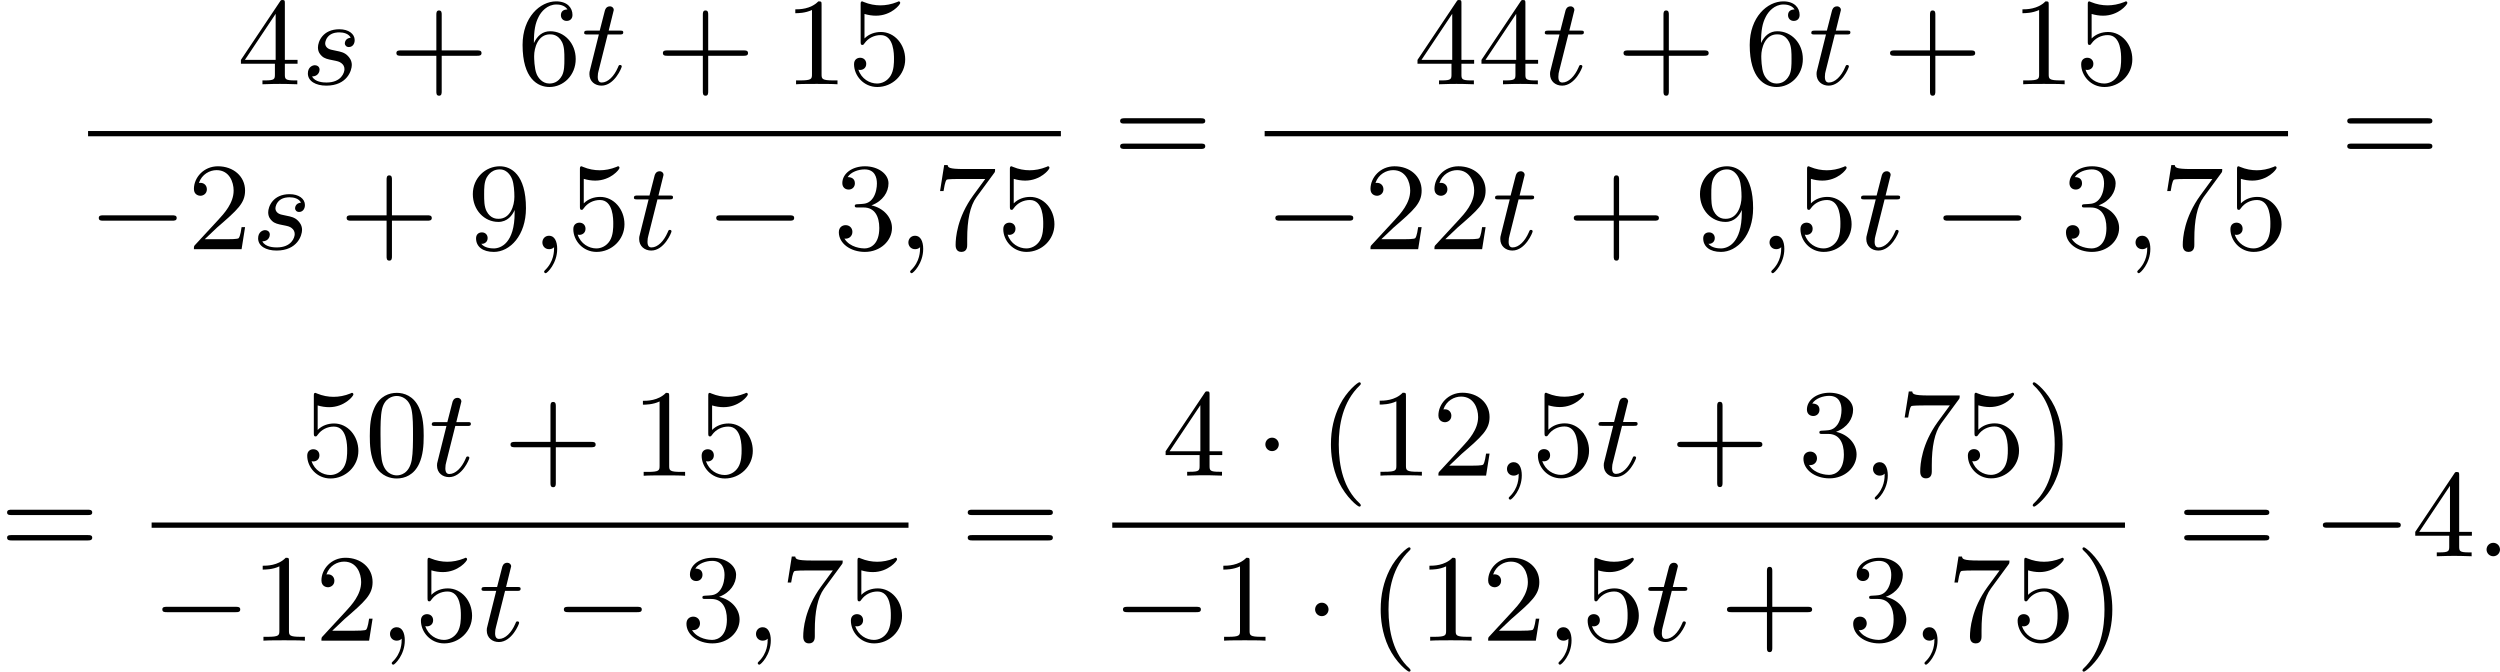
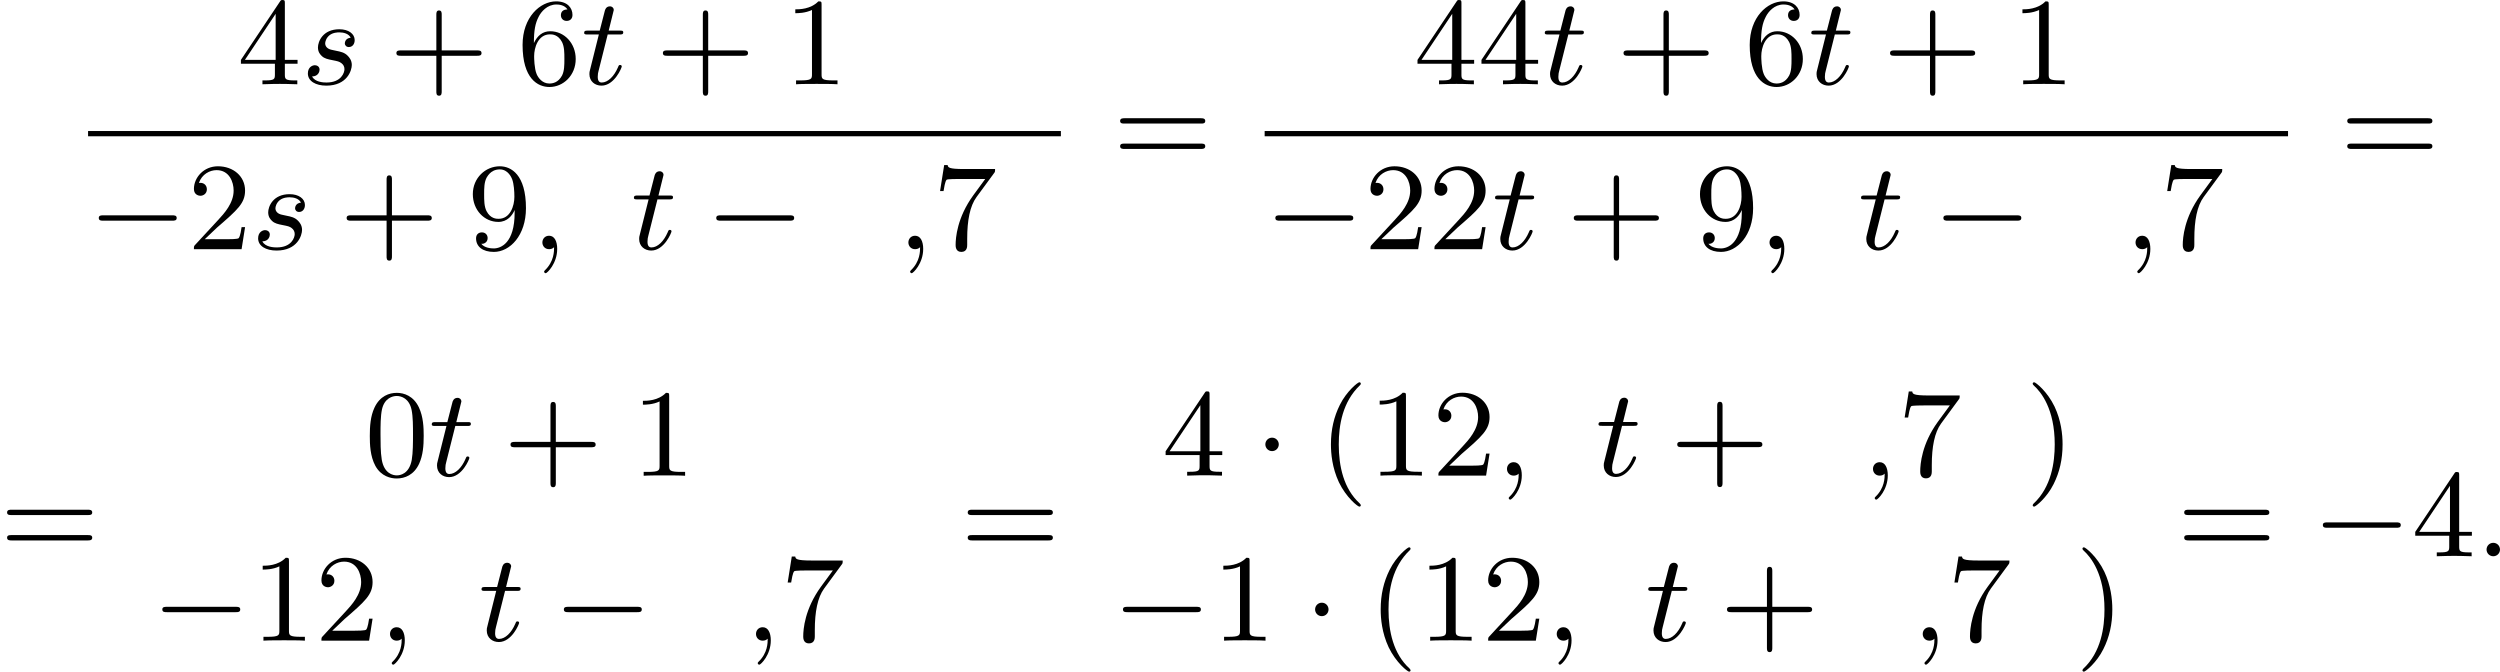
<svg xmlns="http://www.w3.org/2000/svg" xmlns:xlink="http://www.w3.org/1999/xlink" version="1.1" width="360.192pt" height="96.771pt" viewBox="147.869 378.735 360.192 96.771">
  <defs>
    <path id="g1-58" d="M1.757-.484C1.757-.744 1.551-.968 1.273-.968S.789-.744 .789-.484S.995 0 1.273 0S1.757-.224 1.757-.484Z" />
    <path id="g1-59" d="M1.632-.143C1.632 .152 1.632 .888 .968 1.524C.915 1.578 .915 1.587 .915 1.623C.915 1.686 .977 1.731 1.031 1.731C1.13 1.731 1.856 1.031 1.856-.018C1.856-.574 1.659-.968 1.273-.968C.968-.968 .789-.735 .789-.484S.968 0 1.273 0C1.408 0 1.542-.045 1.632-.143Z" />
    <path id="g1-115" d="M3.56-3.353C3.174-3.318 3.138-3.013 3.138-2.95C3.138-2.798 3.255-2.681 3.425-2.681C3.676-2.681 3.847-2.887 3.847-3.183C3.847-3.631 3.407-3.963 2.744-3.963C1.542-3.963 1.201-3.067 1.201-2.654C1.201-2.313 1.372-2.134 1.488-2.026C1.668-1.856 1.91-1.802 2.233-1.739C2.636-1.659 2.726-1.641 2.887-1.524C3.031-1.417 3.111-1.273 3.111-1.085C3.111-.852 2.896-.126 1.811-.126C1.605-.126 .977-.152 .78-.565C1.228-.565 1.318-.924 1.318-1.049C1.318-1.318 1.076-1.372 .977-1.372C.816-1.372 .475-1.246 .475-.78C.475-.224 1.04 .099 1.802 .099C3.309 .099 3.64-1.004 3.64-1.39C3.64-1.731 3.452-1.946 3.344-2.053C3.111-2.295 2.824-2.349 2.511-2.412C2.403-2.439 2.206-2.475 2.179-2.484C1.883-2.546 1.722-2.726 1.722-2.95C1.722-3.049 1.784-3.335 2.035-3.533S2.627-3.739 2.744-3.739C3.058-3.739 3.425-3.64 3.56-3.353Z" />
    <path id="g1-116" d="M1.91-3.587H2.762C2.923-3.587 3.031-3.587 3.031-3.748C3.031-3.865 2.941-3.865 2.78-3.865H1.982L2.349-5.353C2.349-5.496 2.233-5.613 2.071-5.613C1.784-5.613 1.713-5.353 1.695-5.263L1.336-3.865H.493C.323-3.865 .215-3.865 .215-3.703C.215-3.587 .314-3.587 .475-3.587H1.273L.664-1.148C.592-.879 .592-.861 .592-.735C.592-.206 .995 .099 1.462 .099C2.394 .099 2.923-1.193 2.923-1.282C2.923-1.327 2.896-1.39 2.806-1.39S2.708-1.363 2.645-1.21C2.367-.565 1.919-.126 1.479-.126C1.3-.126 1.193-.242 1.193-.538C1.193-.735 1.219-.843 1.255-.977L1.91-3.587Z" />
    <path id="g0-0" d="M6.052-2.053C6.214-2.053 6.384-2.053 6.384-2.251C6.384-2.439 6.205-2.439 6.052-2.439H1.103C.95-2.439 .771-2.439 .771-2.251C.771-2.053 .941-2.053 1.103-2.053H6.052Z" />
    <path id="g0-1" d="M1.757-2.251C1.757-2.511 1.551-2.735 1.273-2.735S.789-2.511 .789-2.251S.995-1.766 1.273-1.766S1.757-1.991 1.757-2.251Z" />
    <path id="g3-40" d="M3.058 2.134C3.058 2.089 3.031 2.062 2.977 2C1.82 .941 1.47-.672 1.47-2.242C1.47-3.631 1.739-5.317 3.004-6.519C3.04-6.554 3.058-6.581 3.058-6.626C3.058-6.689 3.013-6.725 2.95-6.725C2.842-6.725 2.035-6.079 1.551-5.102C1.121-4.241 .906-3.318 .906-2.251C.906-1.605 .986-.583 1.479 .475C2.008 1.578 2.842 2.233 2.95 2.233C3.013 2.233 3.058 2.197 3.058 2.134Z" />
    <path id="g3-41" d="M2.672-2.251C2.672-2.986 2.564-3.972 2.098-4.967C1.569-6.07 .735-6.725 .628-6.725C.538-6.725 .52-6.653 .52-6.626C.52-6.581 .538-6.554 .601-6.492C1.121-6.025 2.107-4.806 2.107-2.251C2.107-.968 1.874 .816 .574 2.026C.556 2.053 .52 2.089 .52 2.134C.52 2.161 .538 2.233 .628 2.233C.735 2.233 1.542 1.587 2.026 .61C2.457-.251 2.672-1.175 2.672-2.251Z" />
    <path id="g3-43" d="M6.33-2.053C6.456-2.053 6.644-2.053 6.644-2.242C6.644-2.439 6.474-2.439 6.33-2.439H3.775V-5.003C3.775-5.147 3.775-5.317 3.578-5.317C3.389-5.317 3.389-5.129 3.389-5.003V-2.439H.825C.699-2.439 .511-2.439 .511-2.251C.511-2.053 .681-2.053 .825-2.053H3.389V.511C3.389 .655 3.389 .825 3.587 .825C3.775 .825 3.775 .637 3.775 .511V-2.053H6.33Z" />
    <path id="g3-48" d="M4.241-2.869C4.241-3.47 4.214-4.241 3.9-4.914C3.506-5.756 2.824-5.972 2.304-5.972C1.766-5.972 1.085-5.756 .69-4.896C.403-4.277 .359-3.551 .359-2.869C.359-2.286 .377-1.417 .762-.708C1.184 .054 1.883 .197 2.295 .197C2.878 .197 3.542-.054 3.918-.879C4.187-1.479 4.241-2.152 4.241-2.869ZM2.304-.027C2.035-.027 1.39-.152 1.219-1.166C1.13-1.695 1.13-2.466 1.13-2.977C1.13-3.587 1.13-4.295 1.237-4.788C1.417-5.586 1.991-5.747 2.295-5.747C2.636-5.747 3.201-5.568 3.371-4.734C3.47-4.241 3.47-3.542 3.47-2.977C3.47-2.421 3.47-1.668 3.38-1.139C3.192-.117 2.529-.027 2.304-.027Z" />
    <path id="g3-49" d="M2.726-5.73C2.726-5.954 2.717-5.972 2.493-5.972C1.937-5.398 1.112-5.398 .834-5.398V-5.12C1.004-5.12 1.551-5.12 2.035-5.353V-.717C2.035-.386 2.008-.278 1.175-.278H.888V0C1.21-.027 2.008-.027 2.376-.027S3.551-.027 3.873 0V-.278H3.587C2.753-.278 2.726-.386 2.726-.717V-5.73Z" />
    <path id="g3-50" d="M4.142-1.587H3.891C3.873-1.47 3.802-.941 3.685-.798C3.631-.717 3.013-.717 2.833-.717H1.237L2.125-1.56C3.596-2.833 4.142-3.309 4.142-4.223C4.142-5.254 3.291-5.972 2.188-5.972C1.157-5.972 .457-5.156 .457-4.34C.457-3.891 .843-3.847 .924-3.847C1.121-3.847 1.39-3.99 1.39-4.313C1.39-4.582 1.201-4.779 .924-4.779C.879-4.779 .852-4.779 .816-4.77C1.031-5.407 1.605-5.694 2.089-5.694C3.004-5.694 3.318-4.842 3.318-4.223C3.318-3.309 2.627-2.564 2.197-2.098L.556-.323C.457-.224 .457-.206 .457 0H3.891L4.142-1.587Z" />
-     <path id="g3-51" d="M2.735-3.156C3.569-3.47 3.963-4.125 3.963-4.743C3.963-5.434 3.201-5.972 2.268-5.972S.637-5.443 .637-4.761C.637-4.465 .834-4.295 1.094-4.295S1.542-4.483 1.542-4.743C1.542-5.057 1.327-5.192 1.022-5.192C1.255-5.568 1.802-5.747 2.242-5.747C2.986-5.747 3.129-5.156 3.129-4.734C3.129-4.465 3.075-4.035 2.851-3.694C2.573-3.291 2.26-3.273 2-3.255C1.775-3.237 1.757-3.237 1.686-3.237C1.605-3.228 1.533-3.219 1.533-3.12C1.533-3.004 1.605-3.004 1.757-3.004H2.179C2.959-3.004 3.3-2.376 3.3-1.524C3.3-.377 2.69-.054 2.233-.054C2.062-.054 1.193-.099 .789-.762C1.112-.717 1.363-.941 1.363-1.246C1.363-1.542 1.139-1.731 .879-1.731C.655-1.731 .386-1.596 .386-1.219C.386-.421 1.219 .197 2.26 .197C3.38 .197 4.214-.61 4.214-1.524C4.214-2.304 3.596-2.968 2.735-3.156Z" />
    <path id="g3-52" d="M.26-1.757V-1.479H2.708V-.708C2.708-.377 2.681-.278 2.008-.278H1.811V0C2.376-.027 3.004-.027 3.067-.027C3.111-.027 3.757-.027 4.322 0V-.278H4.125C3.452-.278 3.425-.377 3.425-.708V-1.479H4.34V-1.757H3.425V-5.828C3.425-6.007 3.425-6.07 3.255-6.07C3.147-6.07 3.138-6.061 3.058-5.936L.26-1.757ZM.547-1.757L2.762-5.075V-1.757H.547Z" />
-     <path id="g3-53" d="M.933-3.093C.933-2.932 .933-2.833 1.058-2.833C1.13-2.833 1.157-2.869 1.21-2.95C1.479-3.327 1.91-3.542 2.376-3.542C3.335-3.542 3.335-2.161 3.335-1.838C3.335-1.56 3.335-1.004 3.084-.601C2.842-.224 2.466-.054 2.116-.054C1.587-.054 .986-.386 .771-1.049C.78-1.049 .834-1.031 .897-1.031C1.076-1.031 1.336-1.148 1.336-1.47C1.336-1.748 1.139-1.91 .897-1.91C.708-1.91 .457-1.802 .457-1.444C.457-.628 1.139 .197 2.134 .197C3.219 .197 4.142-.681 4.142-1.793C4.142-2.878 3.371-3.766 2.394-3.766C1.964-3.766 1.524-3.622 1.21-3.3V-5.066C1.479-4.985 1.757-4.94 2.035-4.94C3.138-4.94 3.784-5.738 3.784-5.855C3.784-5.936 3.73-5.972 3.685-5.972C3.667-5.972 3.649-5.972 3.569-5.927C3.147-5.756 2.735-5.685 2.358-5.685C1.973-5.685 1.569-5.756 1.157-5.927C1.067-5.972 1.049-5.972 1.04-5.972C.933-5.972 .933-5.882 .933-5.73V-3.093Z" />
    <path id="g3-54" d="M1.201-2.968C1.201-3.882 1.3-4.394 1.542-4.86C1.722-5.227 2.161-5.747 2.824-5.747C3.004-5.747 3.416-5.712 3.622-5.389C3.291-5.389 3.147-5.218 3.147-4.976C3.147-4.743 3.309-4.564 3.56-4.564S3.981-4.725 3.981-4.994C3.981-5.496 3.622-5.972 2.806-5.972C1.65-5.972 .386-4.833 .386-2.833C.386-.403 1.479 .197 2.322 .197C3.318 .197 4.214-.637 4.214-1.82C4.214-2.959 3.389-3.82 2.376-3.82C1.838-3.82 1.453-3.506 1.201-2.968ZM2.313-.054C1.802-.054 1.506-.475 1.399-.735C1.228-1.139 1.219-1.883 1.219-2.026C1.219-2.627 1.497-3.596 2.358-3.596C2.502-3.596 2.941-3.596 3.228-3.04C3.398-2.699 3.398-2.26 3.398-1.829S3.398-.959 3.228-.628C2.95-.117 2.555-.054 2.313-.054Z" />
    <path id="g3-55" d="M4.394-5.469C4.474-5.568 4.474-5.586 4.474-5.774H2.242C1.112-5.774 1.085-5.891 1.058-6.061H.807L.511-4.187H.762C.798-4.394 .87-4.896 .986-5.003C1.049-5.057 1.757-5.057 1.883-5.057H3.766L2.905-3.882C1.739-2.277 1.632-.816 1.632-.305C1.632-.206 1.632 .197 2.044 .197C2.466 .197 2.466-.197 2.466-.314V-.753C2.466-2.071 2.663-3.111 3.138-3.757L4.394-5.469Z" />
    <path id="g3-57" d="M3.398-2.824V-2.627C3.398-.439 2.403-.054 1.892-.054C1.686-.054 1.228-.09 .995-.386H1.031C1.103-.368 1.453-.439 1.453-.798C1.453-1.031 1.291-1.21 1.04-1.21S.619-1.049 .619-.78C.619-.188 1.094 .197 1.901 .197C3.058 .197 4.214-.986 4.214-2.95C4.214-5.38 3.138-5.972 2.331-5.972C1.3-5.972 .386-5.138 .386-3.963C.386-2.824 1.21-1.964 2.224-1.964C2.878-1.964 3.237-2.439 3.398-2.824ZM2.242-2.188C2.098-2.188 1.659-2.188 1.372-2.744C1.201-3.084 1.201-3.524 1.201-3.954S1.201-4.833 1.39-5.174C1.659-5.631 2.008-5.747 2.331-5.747C2.941-5.747 3.183-5.129 3.219-5.039C3.344-4.707 3.38-4.16 3.38-3.775C3.38-3.12 3.084-2.188 2.242-2.188Z" />
    <path id="g3-61" d="M6.348-2.968C6.474-2.968 6.644-2.968 6.644-3.156C6.644-3.353 6.447-3.353 6.312-3.353H.843C.708-3.353 .511-3.353 .511-3.156C.511-2.968 .69-2.968 .807-2.968H6.348ZM6.312-1.139C6.447-1.139 6.644-1.139 6.644-1.336C6.644-1.524 6.474-1.524 6.348-1.524H.807C.69-1.524 .511-1.524 .511-1.336C.511-1.139 .708-1.139 .843-1.139H6.312Z" />
  </defs>
  <g id="page3" transform="matrix(2 0 0 2 0 0)">
    <use x="91.03" y="195.438" xlink:href="#g3-52" />
    <use x="95.638" y="195.438" xlink:href="#g1-115" />
    <use x="101.979" y="195.438" xlink:href="#g3-43" />
    <use x="111.194" y="195.438" xlink:href="#g3-54" />
    <use x="115.802" y="195.438" xlink:href="#g1-116" />
    <use x="121.177" y="195.438" xlink:href="#g3-43" />
    <use x="130.393" y="195.438" xlink:href="#g3-49" />
    <use x="135.001" y="195.438" xlink:href="#g3-53" />
    <rect x="80.279" y="198.806" height=".379" width="70.08" />
    <use x="80.279" y="207.318" xlink:href="#g0-0" />
    <use x="87.447" y="207.318" xlink:href="#g3-50" />
    <use x="92.054" y="207.318" xlink:href="#g1-115" />
    <use x="98.395" y="207.318" xlink:href="#g3-43" />
    <use x="107.61" y="207.318" xlink:href="#g3-57" />
    <use x="112.218" y="207.318" xlink:href="#g1-59" />
    <use x="114.778" y="207.318" xlink:href="#g3-53" />
    <use x="119.386" y="207.318" xlink:href="#g1-116" />
    <use x="124.761" y="207.318" xlink:href="#g0-0" />
    <use x="133.977" y="207.318" xlink:href="#g3-51" />
    <use x="138.584" y="207.318" xlink:href="#g1-59" />
    <use x="141.144" y="207.318" xlink:href="#g3-55" />
    <use x="145.752" y="207.318" xlink:href="#g3-53" />
    <use x="154.115" y="201.237" xlink:href="#g3-61" />
    <use x="175.789" y="195.438" xlink:href="#g3-52" />
    <use x="180.397" y="195.438" xlink:href="#g3-52" />
    <use x="185.004" y="195.438" xlink:href="#g1-116" />
    <use x="190.38" y="195.438" xlink:href="#g3-43" />
    <use x="199.595" y="195.438" xlink:href="#g3-54" />
    <use x="204.203" y="195.438" xlink:href="#g1-116" />
    <use x="209.579" y="195.438" xlink:href="#g3-43" />
    <use x="218.794" y="195.438" xlink:href="#g3-49" />
    <use x="223.402" y="195.438" xlink:href="#g3-53" />
    <rect x="165.038" y="198.806" height=".379" width="73.723" />
    <use x="165.038" y="207.318" xlink:href="#g0-0" />
    <use x="172.205" y="207.318" xlink:href="#g3-50" />
    <use x="176.813" y="207.318" xlink:href="#g3-50" />
    <use x="181.421" y="207.318" xlink:href="#g1-116" />
    <use x="186.796" y="207.318" xlink:href="#g3-43" />
    <use x="196.012" y="207.318" xlink:href="#g3-57" />
    <use x="200.619" y="207.318" xlink:href="#g1-59" />
    <use x="203.179" y="207.318" xlink:href="#g3-53" />
    <use x="207.787" y="207.318" xlink:href="#g1-116" />
    <use x="213.162" y="207.318" xlink:href="#g0-0" />
    <use x="222.378" y="207.318" xlink:href="#g3-51" />
    <use x="226.986" y="207.318" xlink:href="#g1-59" />
    <use x="229.545" y="207.318" xlink:href="#g3-55" />
    <use x="234.153" y="207.318" xlink:href="#g3-53" />
    <use x="242.516" y="201.237" xlink:href="#g3-61" />
    <use x="73.934" y="229.439" xlink:href="#g3-61" />
    <use x="95.609" y="223.64" xlink:href="#g3-53" />
    <use x="100.216" y="223.64" xlink:href="#g3-48" />
    <use x="104.824" y="223.64" xlink:href="#g1-116" />
    <use x="110.2" y="223.64" xlink:href="#g3-43" />
    <use x="119.415" y="223.64" xlink:href="#g3-49" />
    <use x="124.023" y="223.64" xlink:href="#g3-53" />
-     <rect x="84.857" y="227.008" height=".379" width="54.524" />
    <use x="84.857" y="235.52" xlink:href="#g0-0" />
    <use x="92.025" y="235.52" xlink:href="#g3-49" />
    <use x="96.633" y="235.52" xlink:href="#g3-50" />
    <use x="101.24" y="235.52" xlink:href="#g1-59" />
    <use x="103.8" y="235.52" xlink:href="#g3-53" />
    <use x="108.408" y="235.52" xlink:href="#g1-116" />
    <use x="113.783" y="235.52" xlink:href="#g0-0" />
    <use x="122.999" y="235.52" xlink:href="#g3-51" />
    <use x="127.606" y="235.52" xlink:href="#g1-59" />
    <use x="130.166" y="235.52" xlink:href="#g3-55" />
    <use x="134.774" y="235.52" xlink:href="#g3-53" />
    <use x="143.137" y="229.439" xlink:href="#g3-61" />
    <use x="157.644" y="223.631" xlink:href="#g3-52" />
    <use x="164.299" y="223.631" xlink:href="#g0-1" />
    <use x="168.907" y="223.631" xlink:href="#g3-40" />
    <use x="172.491" y="223.631" xlink:href="#g3-49" />
    <use x="177.098" y="223.631" xlink:href="#g3-50" />
    <use x="181.706" y="223.631" xlink:href="#g1-59" />
    <use x="184.266" y="223.631" xlink:href="#g3-53" />
    <use x="188.874" y="223.631" xlink:href="#g1-116" />
    <use x="194.249" y="223.631" xlink:href="#g3-43" />
    <use x="203.465" y="223.631" xlink:href="#g3-51" />
    <use x="208.072" y="223.631" xlink:href="#g1-59" />
    <use x="210.632" y="223.631" xlink:href="#g3-55" />
    <use x="215.24" y="223.631" xlink:href="#g3-53" />
    <use x="219.847" y="223.631" xlink:href="#g3-41" />
-     <rect x="154.06" y="227.008" height=".379" width="72.955" />
    <use x="154.06" y="235.52" xlink:href="#g0-0" />
    <use x="161.227" y="235.52" xlink:href="#g3-49" />
    <use x="167.883" y="235.52" xlink:href="#g0-1" />
    <use x="172.491" y="235.52" xlink:href="#g3-40" />
    <use x="176.074" y="235.52" xlink:href="#g3-49" />
    <use x="180.682" y="235.52" xlink:href="#g3-50" />
    <use x="185.29" y="235.52" xlink:href="#g1-59" />
    <use x="187.85" y="235.52" xlink:href="#g3-53" />
    <use x="192.457" y="235.52" xlink:href="#g1-116" />
    <use x="197.833" y="235.52" xlink:href="#g3-43" />
    <use x="207.048" y="235.52" xlink:href="#g3-51" />
    <use x="211.656" y="235.52" xlink:href="#g1-59" />
    <use x="214.216" y="235.52" xlink:href="#g3-55" />
    <use x="218.824" y="235.52" xlink:href="#g3-53" />
    <use x="223.431" y="235.52" xlink:href="#g3-41" />
    <use x="230.77" y="229.439" xlink:href="#g3-61" />
    <use x="240.498" y="229.439" xlink:href="#g0-0" />
    <use x="247.665" y="229.439" xlink:href="#g3-52" />
    <use x="252.273" y="229.439" xlink:href="#g1-58" />
  </g>
</svg>